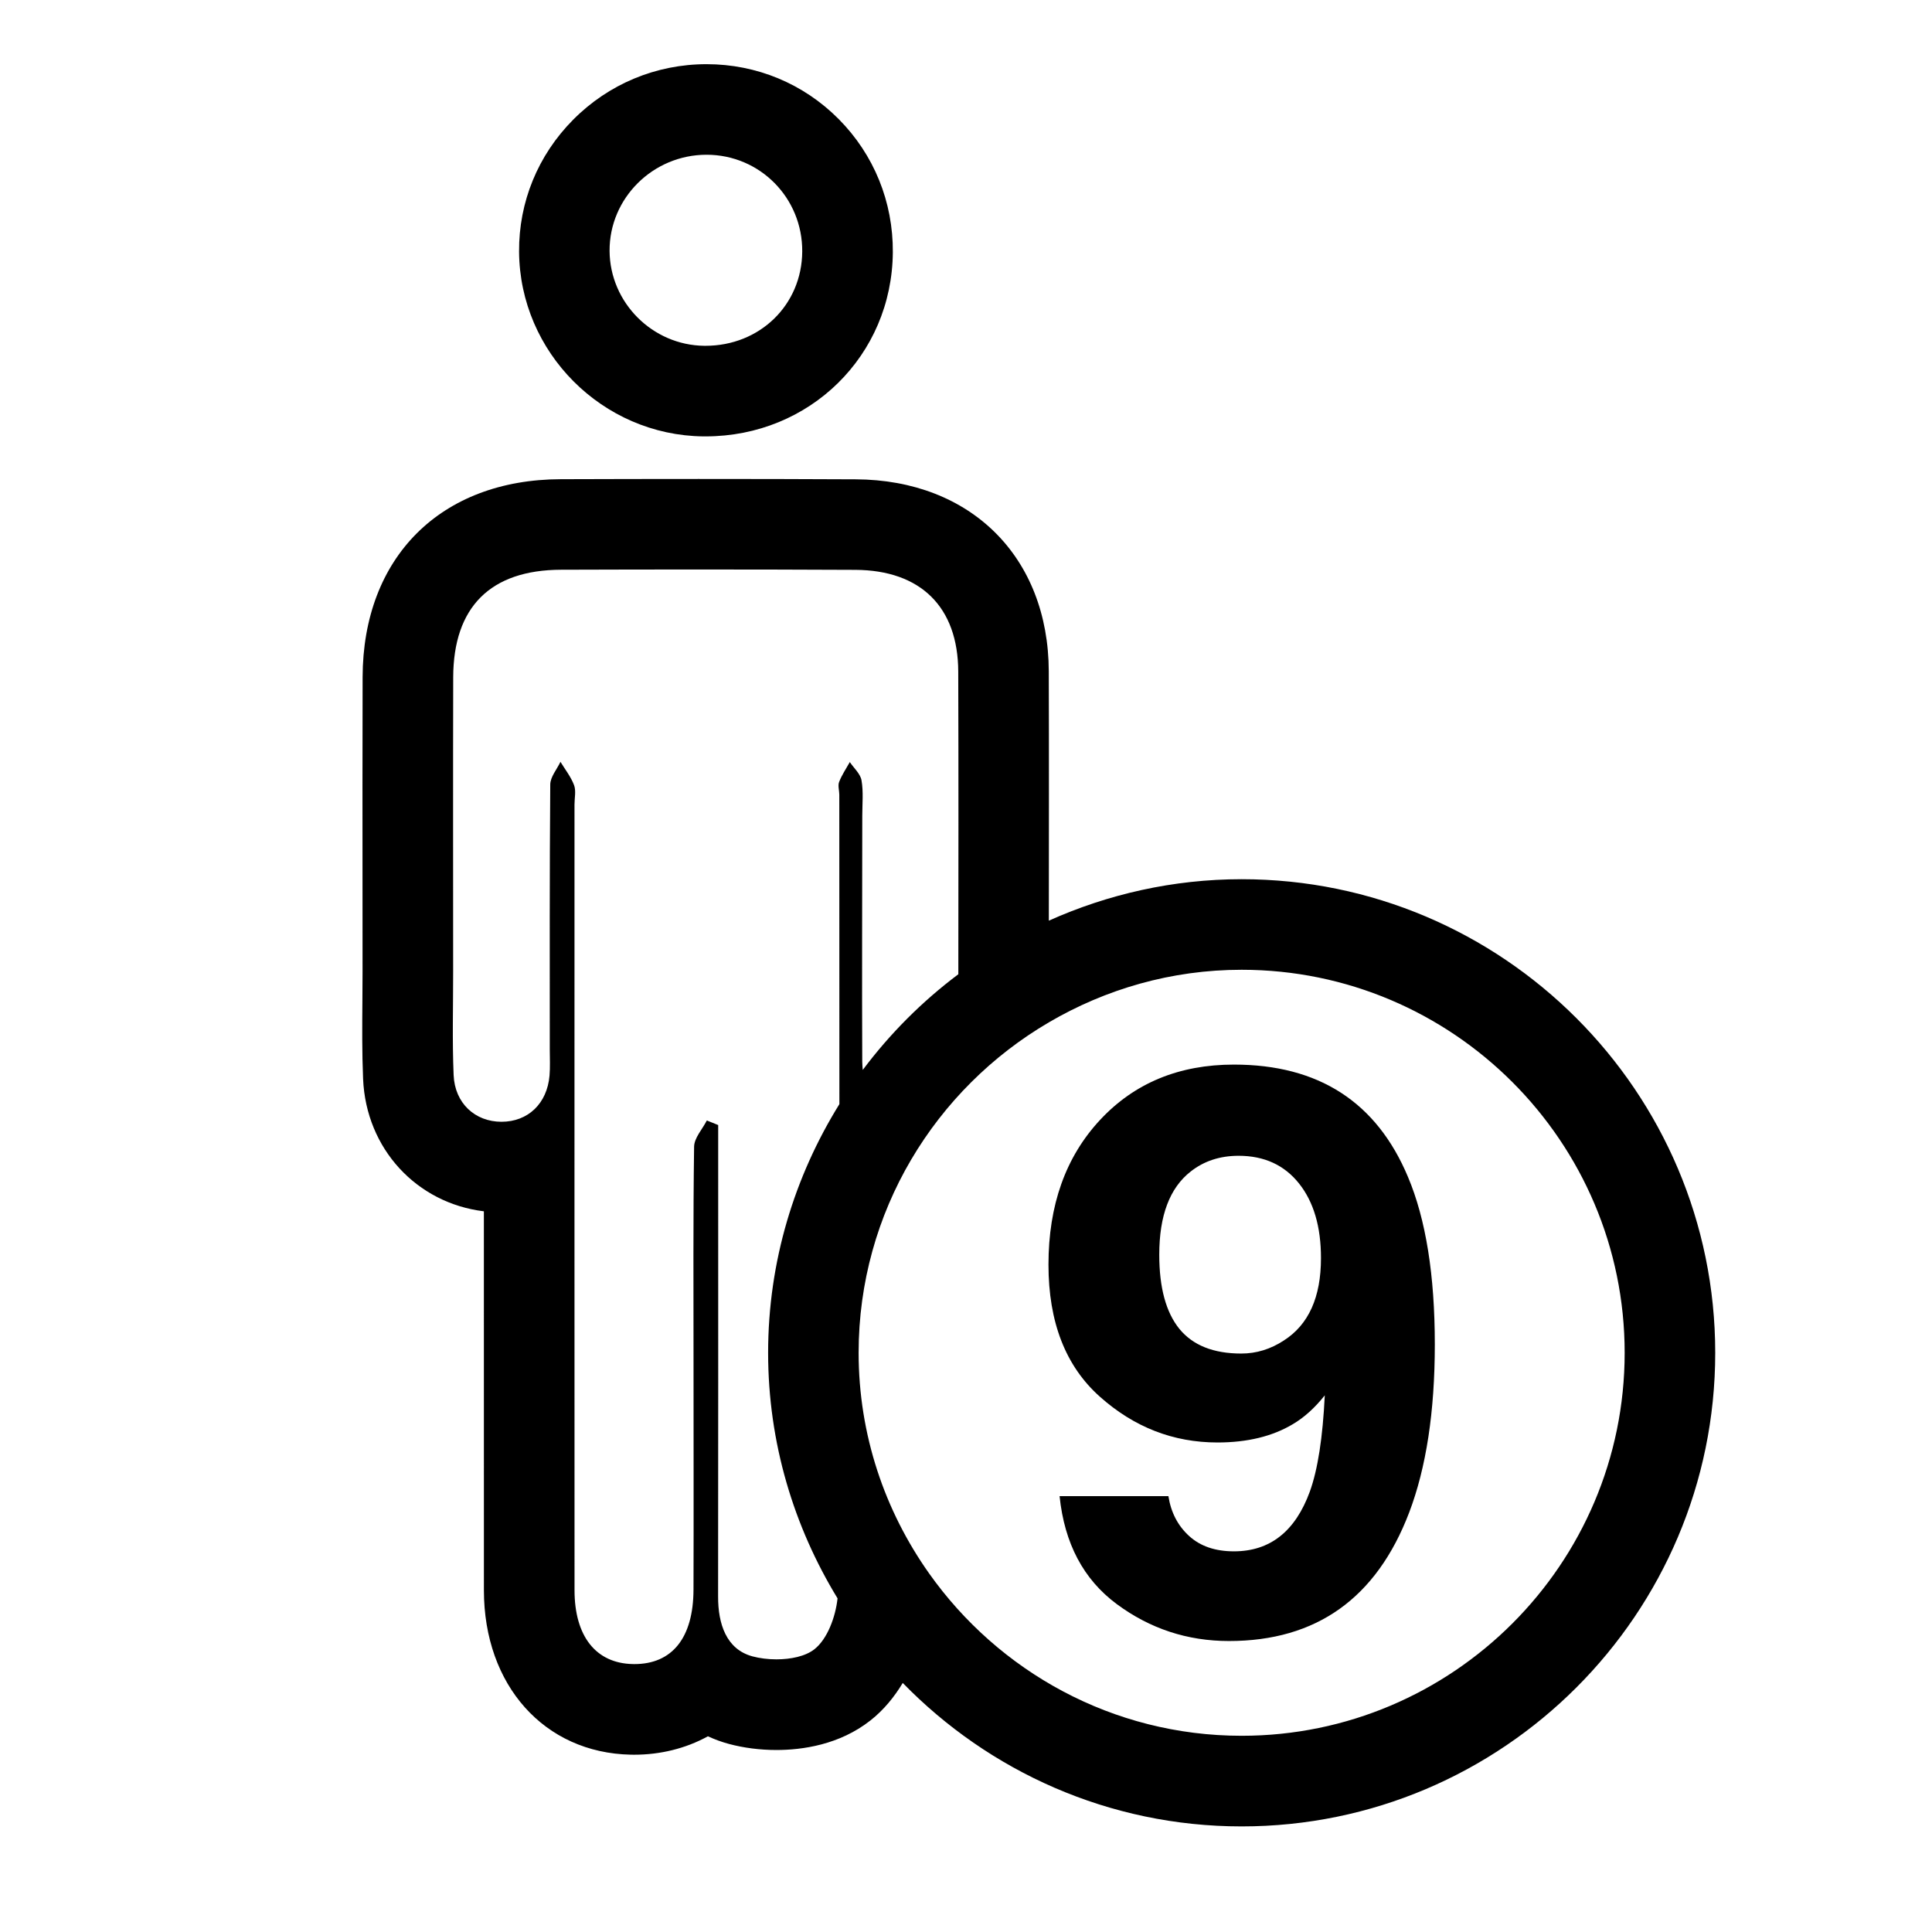
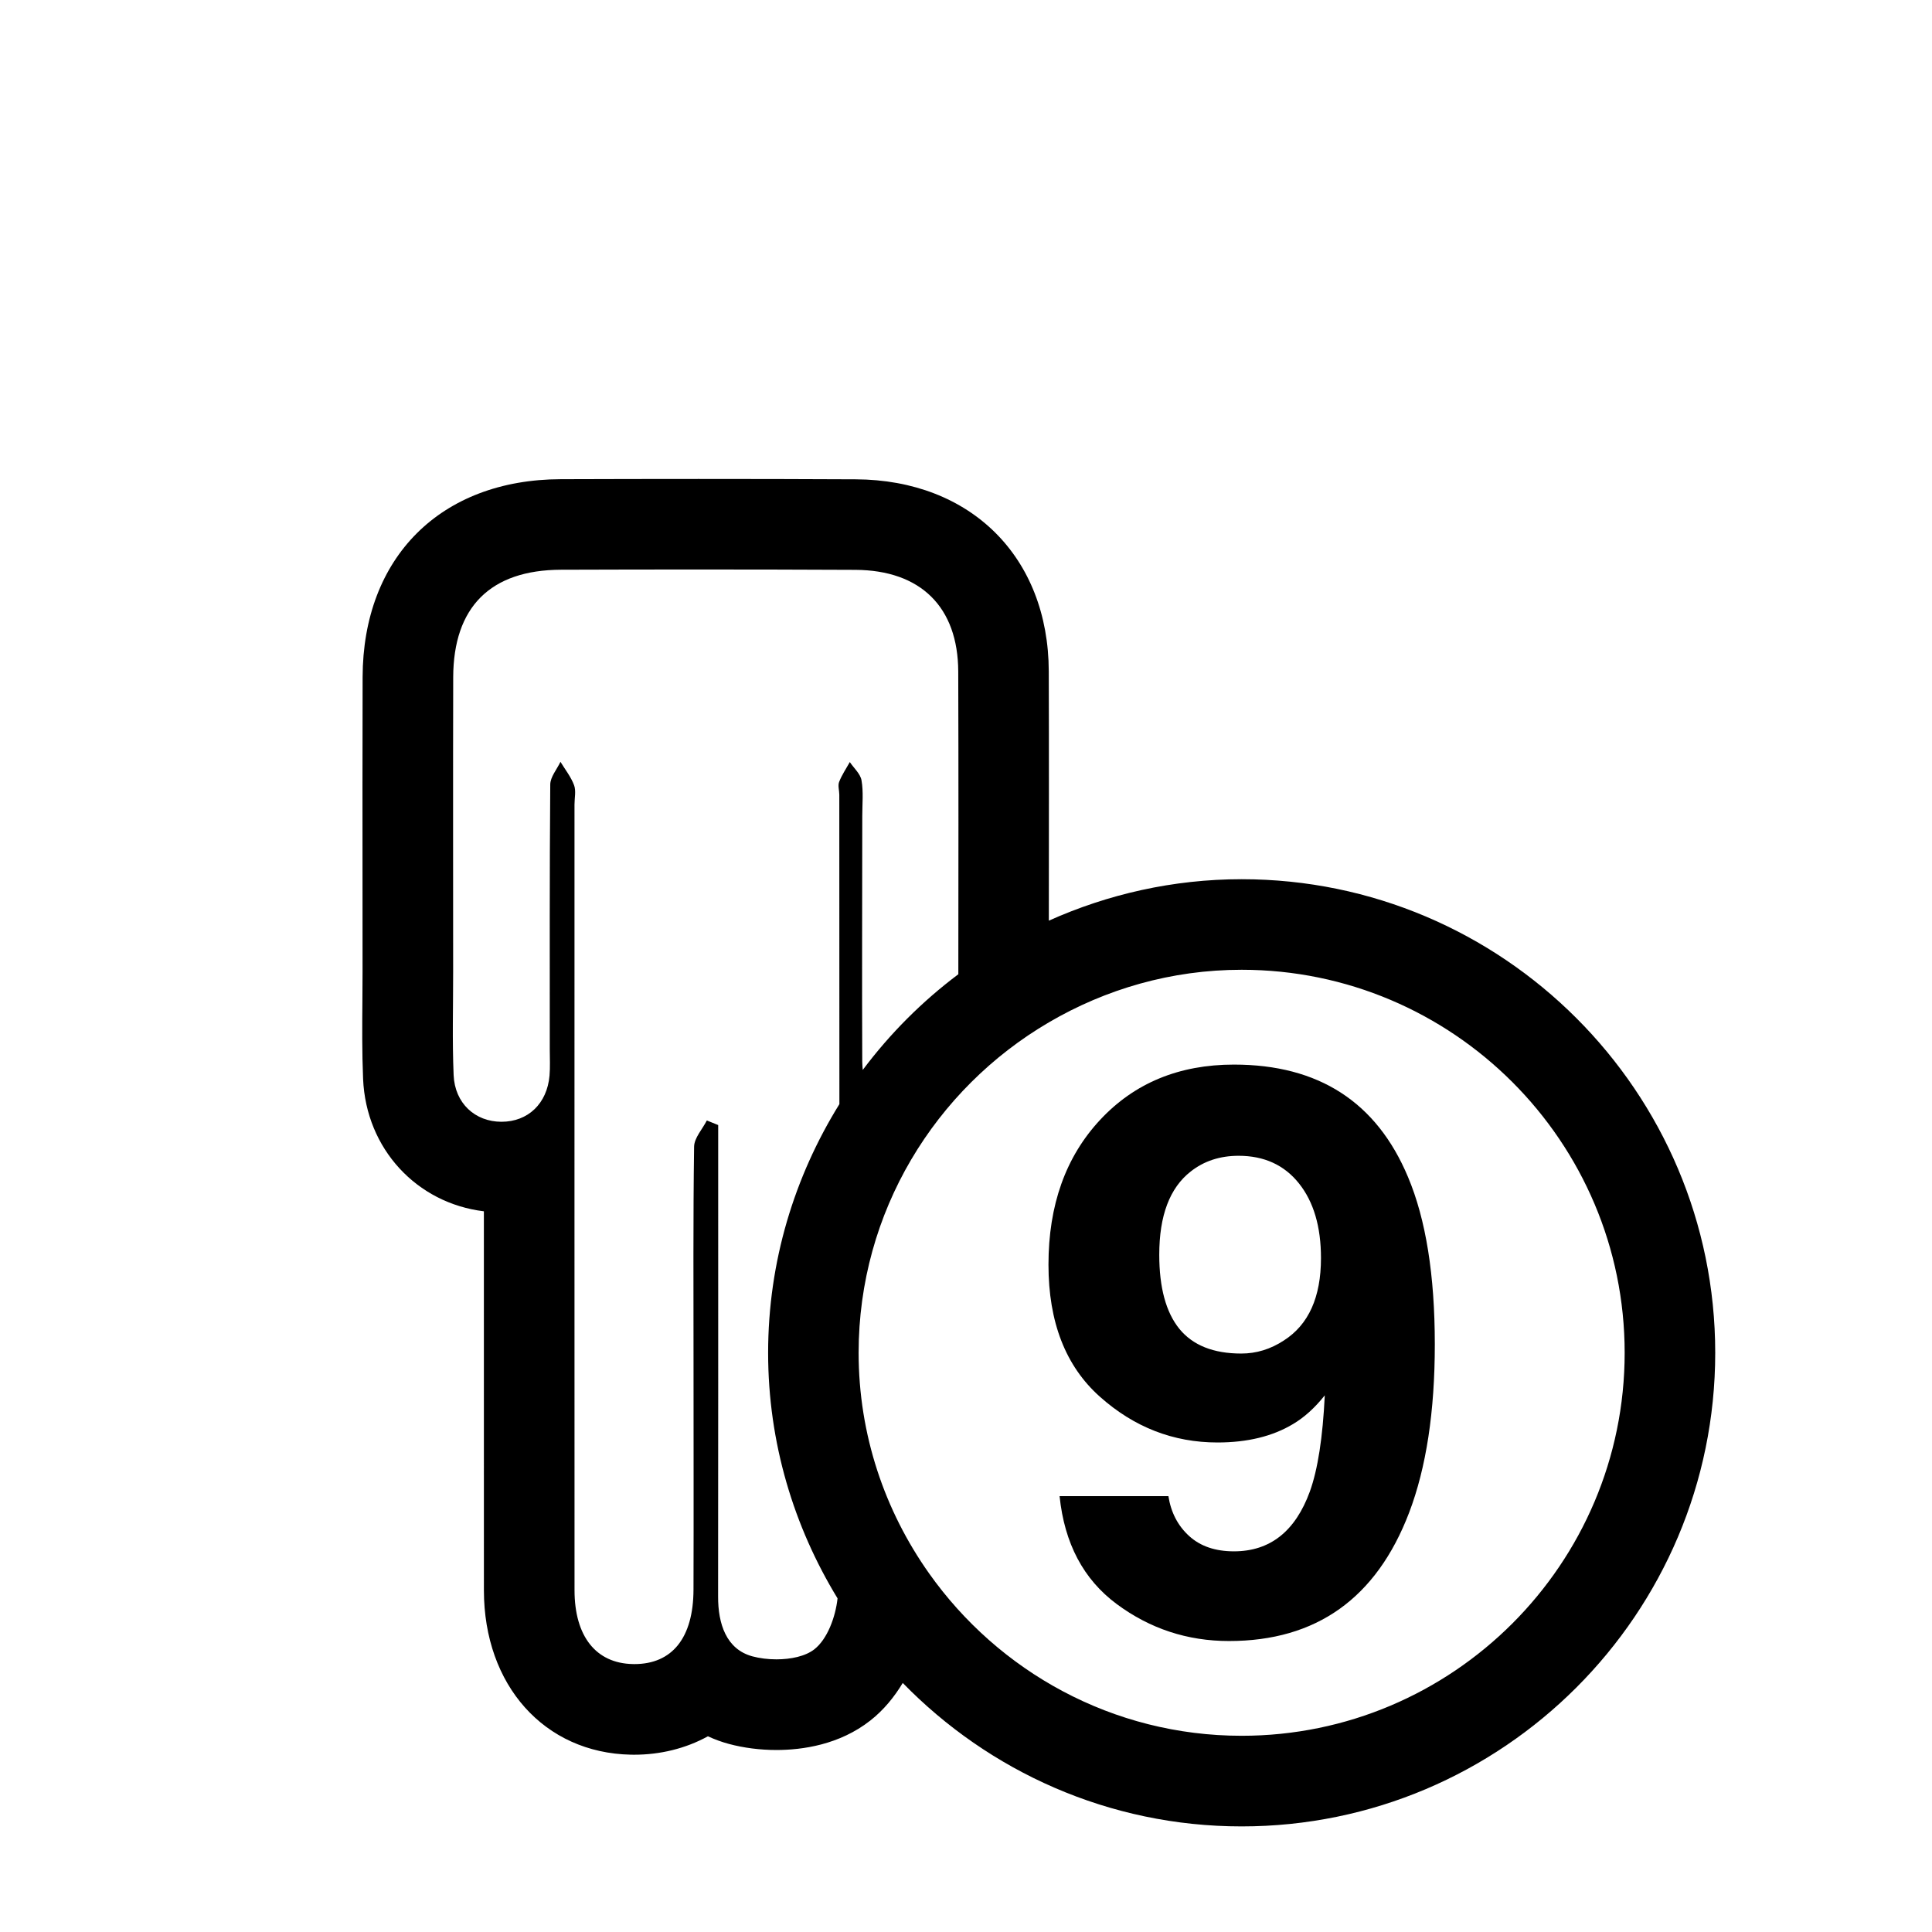
<svg xmlns="http://www.w3.org/2000/svg" version="1.1" id="Layer_1" x="0px" y="0px" width="64px" height="64px" viewBox="0 0 64 64" style="enable-background:new 0 0 64 64;" xml:space="preserve">
  <g>
-     <path d="M23.3,14.456l0.016,0l0.055,0c3.454,0,6.179-2.678,6.205-6.098c0.012-1.668-0.624-3.235-1.793-4.413   c-1.164-1.173-2.719-1.819-4.377-1.819h-0.002c-1.673,0.001-3.242,0.655-4.419,1.841c-1.165,1.174-1.801,2.725-1.79,4.368   C17.216,11.674,19.955,14.42,23.3,14.456z M23.403,5.126c0.001,0,0.002,0,0.002,0c1.769,0,3.183,1.432,3.17,3.209   c-0.013,1.768-1.406,3.12-3.205,3.12c-0.013,0-0.026,0-0.039,0c-1.717-0.018-3.126-1.429-3.138-3.141   C20.182,6.565,21.629,5.128,23.403,5.126z" />
    <path d="M41.131,29.125c-2.275,0-4.433,0.498-6.387,1.373c0.002-2.753,0.007-5.506-0.002-8.259   c-0.012-3.786-2.582-6.342-6.395-6.361c-1.734-0.009-3.468-0.012-5.203-0.012c-1.523,0-3.046,0.003-4.569,0.008   c-3.977,0.012-6.553,2.586-6.563,6.557c-0.006,2.379-0.005,4.759-0.003,7.138l0.001,2.618c0,0.323-0.003,0.646-0.005,0.969   c-0.007,0.835-0.014,1.699,0.023,2.585c0.098,2.319,1.779,4.116,4.001,4.385c0,4.185,0,8.37,0.001,12.555   c0.001,3.148,2.002,5.387,4.867,5.445l0.116,0.001c0.843,0,1.689-0.198,2.438-0.61c0.229,0.106,0.462,0.19,0.692,0.252   c0.49,0.132,1.035,0.202,1.576,0.202c0.854,0,2.087-0.17,3.114-0.978c0.446-0.351,0.793-0.782,1.072-1.243   c2.851,2.926,6.827,4.752,11.226,4.752c8.65,0,15.688-7.037,15.688-15.688S49.781,29.125,41.131,29.125z M30.774,52.116   c-1.463-2.068-2.331-4.584-2.331-7.304c0-4.667,2.539-8.742,6.302-10.945c1.878-1.1,4.056-1.742,6.386-1.742   c6.996,0,12.688,5.691,12.688,12.688S48.127,57.5,41.131,57.5C36.855,57.5,33.074,55.367,30.774,52.116z M26.979,54.633   c-0.297,0.234-0.781,0.335-1.259,0.335c-0.28,0-0.558-0.035-0.794-0.099c-0.872-0.235-1.14-1.084-1.138-1.978   c0.006-4.785,0.003-9.57,0.003-14.354c0-0.423,0-0.845,0-1.268c-0.125-0.051-0.251-0.102-0.376-0.152   c-0.147,0.289-0.417,0.576-0.422,0.868c-0.034,2.392-0.019,4.784-0.019,7.177c0,2.5,0.007,4.999-0.001,7.498   c-0.005,1.595-0.706,2.465-1.958,2.465c-0.018,0-0.037,0-0.056-0.001c-1.215-0.025-1.927-0.917-1.927-2.446   c-0.003-8.677-0.001-17.354-0.001-26.03c0-0.214,0.056-0.45-0.014-0.638c-0.103-0.276-0.296-0.518-0.451-0.774   c-0.118,0.251-0.336,0.5-0.338,0.752c-0.024,2.928-0.016,5.856-0.016,8.784c0,0.286,0.016,0.573-0.008,0.857   c-0.08,0.929-0.714,1.531-1.591,1.531c-0.002,0-0.003,0-0.005,0c-0.869-0.002-1.542-0.611-1.581-1.547   c-0.048-1.141-0.015-2.285-0.016-3.427c0-3.249-0.006-6.499,0.002-9.748c0.006-2.33,1.232-3.557,3.573-3.565   c1.52-0.005,3.04-0.008,4.559-0.008c1.729,0,3.458,0.004,5.188,0.012c2.166,0.011,3.403,1.231,3.41,3.371   c0.011,3.341,0.006,6.683,0.003,10.025c-1.201,0.901-2.266,1.968-3.166,3.17c-0.007-0.091-0.017-0.179-0.017-0.277   c-0.012-2.714,0-5.427,0.001-8.141c0-0.393,0.041-0.793-0.025-1.175c-0.038-0.218-0.253-0.405-0.388-0.606   c-0.121,0.218-0.265,0.428-0.354,0.659c-0.047,0.122,0.006,0.282,0.006,0.424c0.001,3.416,0.003,6.833,0.003,10.249   c-1.487,2.398-2.361,5.214-2.361,8.237c0,2.981,0.851,5.76,2.3,8.135C27.676,53.576,27.404,54.298,26.979,54.633z" />
    <path d="M40.877,35.266c-1.819,0-3.299,0.611-4.437,1.834c-1.139,1.224-1.708,2.821-1.708,4.793c0,1.904,0.567,3.362,1.701,4.373   c1.134,1.012,2.434,1.518,3.897,1.518c0.99,0,1.824-0.203,2.501-0.609c0.372-0.22,0.724-0.537,1.054-0.952   c-0.067,1.396-0.232,2.459-0.495,3.187c-0.482,1.32-1.32,1.98-2.514,1.98c-0.618,0-1.113-0.169-1.485-0.508   s-0.601-0.778-0.686-1.32h-3.605c0.161,1.565,0.791,2.757,1.892,3.574c1.101,0.816,2.34,1.225,3.72,1.225   c2.895,0,4.884-1.418,5.967-4.253c0.567-1.489,0.851-3.348,0.851-5.573c0-2.294-0.296-4.143-0.889-5.548   C45.6,36.506,43.679,35.266,40.877,35.266z M42.528,44.406c-0.44,0.288-0.91,0.432-1.409,0.432c-0.923,0-1.605-0.273-2.051-0.818   c-0.443-0.547-0.666-1.365-0.666-2.457c0-1.295,0.347-2.213,1.041-2.755c0.44-0.347,0.969-0.521,1.587-0.521   c0.847,0,1.513,0.305,1.999,0.914c0.487,0.609,0.73,1.435,0.73,2.476C43.759,42.972,43.349,43.882,42.528,44.406z" />
  </g>
</svg>